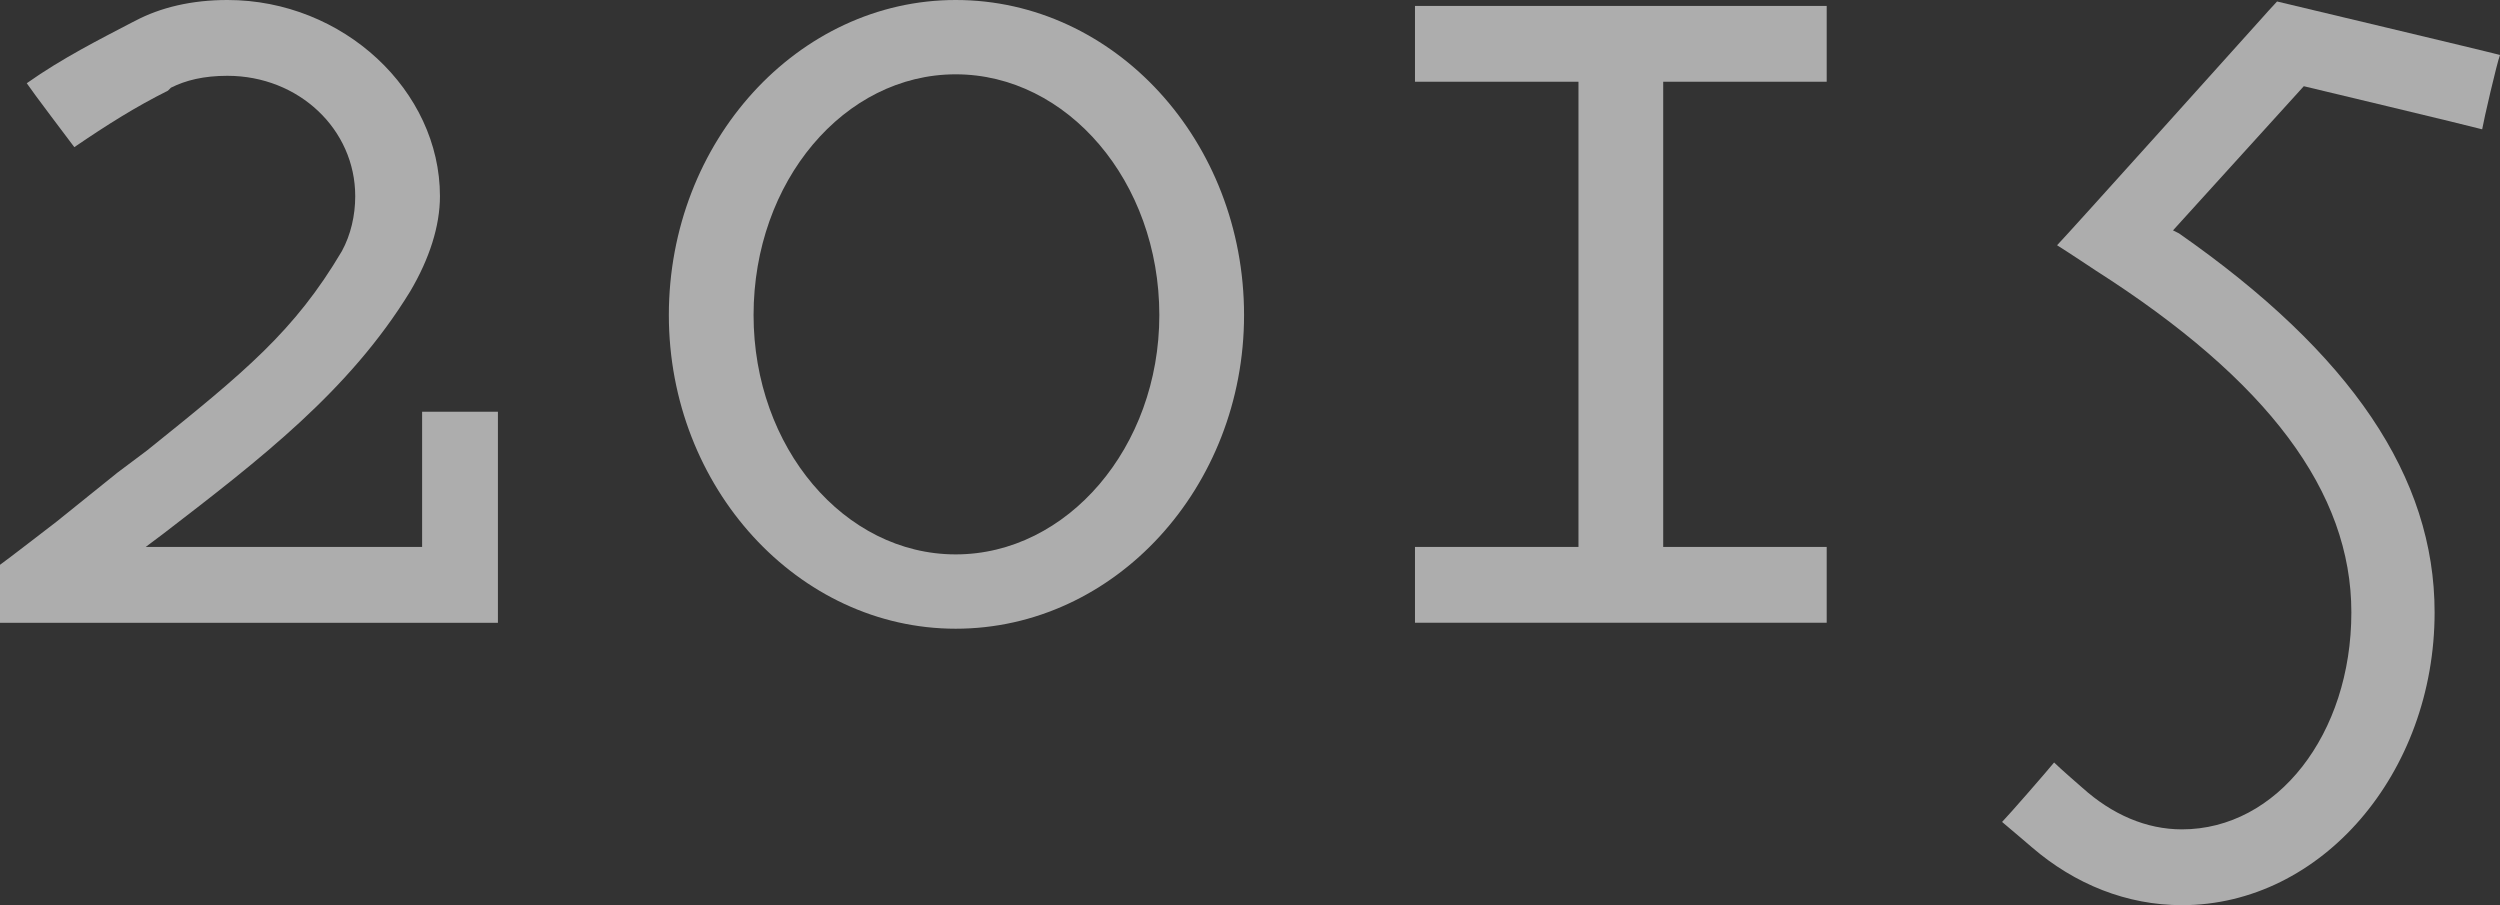
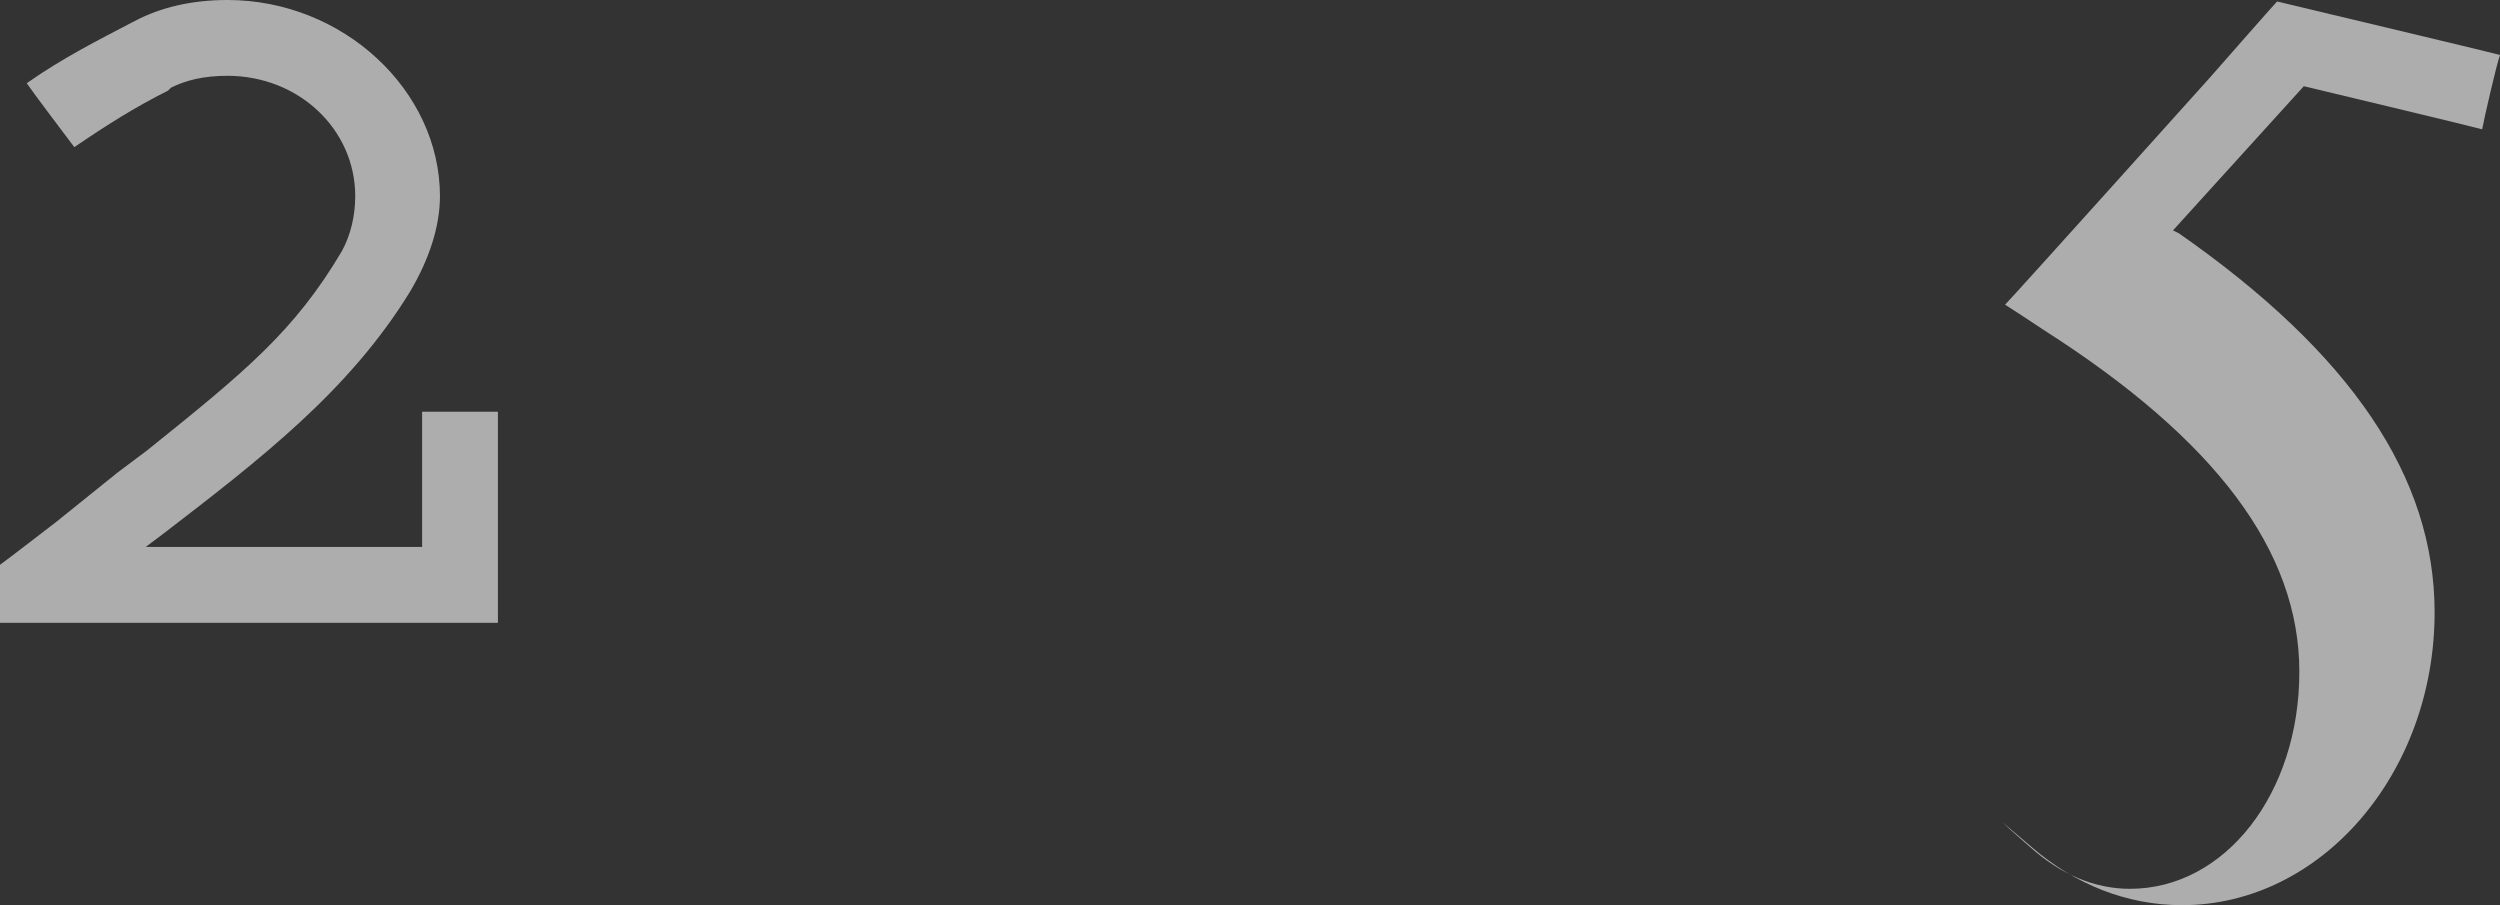
<svg xmlns="http://www.w3.org/2000/svg" version="1.1" id="レイヤー_1" x="0px" y="0px" viewBox="0 0 50.46 18.27" style="enable-background:new 0 0 50.46 18.27;" xml:space="preserve">
  <rect x="0" y="0" width="50.46" height="18.27" fill="#333333" stroke="none" />
  <style type="text/css">
	.st0{opacity:0.6;}
	.st1{fill:#FFFFFF;}
</style>
  <g class="st0">
    <path class="st1" d="M2.73,0.42C3.24,0.15,3.87,0,4.59,0c2.34,0,4.29,1.83,4.29,3.96c0,0.6-0.21,1.26-0.6,1.92   C7.05,7.89,5.25,9.27,3.3,10.77l-0.36,0.27h5.58c0,0,0-2.55,0-2.73c0.18,0,1.35,0,1.53,0c0,0.18,0,4.08,0,4.26c-0.12,0-9,0-10.05,0   c0-0.15,0-1.11,0-1.17c0.09-0.06,1.14-0.87,1.14-0.87l1.23-0.99l0.6-0.45C4.95,7.5,5.94,6.69,6.9,5.07   c0.18-0.33,0.27-0.72,0.27-1.11c0-1.35-1.14-2.43-2.58-2.43c-0.48,0-0.84,0.09-1.14,0.24L3.39,1.83C2.73,2.16,2.16,2.52,1.5,2.97   C1.41,2.85,0.66,1.86,0.54,1.68c0.72-0.51,1.5-0.9,2.13-1.23L2.73,0.42z" />
-     <path class="st1" d="M19.29,0c3.21,0,5.82,2.85,5.82,6.36c0,3.48-2.61,6.33-5.82,6.33c-3.18,0-5.79-2.85-5.79-6.33   C13.5,2.85,16.11,0,19.29,0z M19.29,11.19c2.25,0,4.11-2.16,4.11-4.83c0-2.7-1.86-4.86-4.11-4.86c-2.25,0-4.08,2.16-4.08,4.86   C15.21,9.03,17.04,11.19,19.29,11.19z" />
-     <path class="st1" d="M36.87,0.12c0,0.18,0,1.35,0,1.53c-0.18,0-3.3,0-3.3,0v9.39c0,0,3.15,0,3.3,0c0,0.18,0,1.38,0,1.53   c-0.21,0-8.1,0-8.31,0c0-0.15,0-1.35,0-1.53c0.18,0,3.3,0,3.3,0V1.65c0,0-3.12,0-3.3,0c0-0.18,0-1.35,0-1.53c0.21,0,7.53,0,7.53,0   S36.72,0.12,36.87,0.12z" />
-     <path class="st1" d="M45.96,0.03c0.12,0.03,4.29,1.02,4.5,1.08c-0.06,0.15-0.33,1.32-0.36,1.5c-0.21-0.06-3.6-0.87-3.6-0.87   l-2.64,2.91l0.12,0.06c3.48,2.43,5.16,4.92,5.16,7.65c0,3.24-2.28,5.91-5.1,5.91c-1.11,0-2.16-0.42-3.03-1.17   c0,0-0.42-0.36-0.6-0.51c0.12-0.12,0.93-1.05,1.05-1.2c0.12,0.12,0.57,0.51,0.57,0.51c0.6,0.54,1.29,0.84,2.01,0.84   c1.92,0,3.42-1.92,3.42-4.38c0-2.43-1.68-4.68-5.16-6.9c0,0-0.54-0.36-0.78-0.51c0.18-0.18,4.14-4.59,4.14-4.59   S45.9,0.09,45.96,0.03z" />
+     <path class="st1" d="M45.96,0.03c0.12,0.03,4.29,1.02,4.5,1.08c-0.06,0.15-0.33,1.32-0.36,1.5c-0.21-0.06-3.6-0.87-3.6-0.87   l-2.64,2.91l0.12,0.06c3.48,2.43,5.16,4.92,5.16,7.65c0,3.24-2.28,5.91-5.1,5.91c-1.11,0-2.16-0.42-3.03-1.17   c0,0-0.42-0.36-0.6-0.51c0.12,0.12,0.57,0.51,0.57,0.51c0.6,0.54,1.29,0.84,2.01,0.84   c1.92,0,3.42-1.92,3.42-4.38c0-2.43-1.68-4.68-5.16-6.9c0,0-0.54-0.36-0.78-0.51c0.18-0.18,4.14-4.59,4.14-4.59   S45.9,0.09,45.96,0.03z" />
  </g>
</svg>